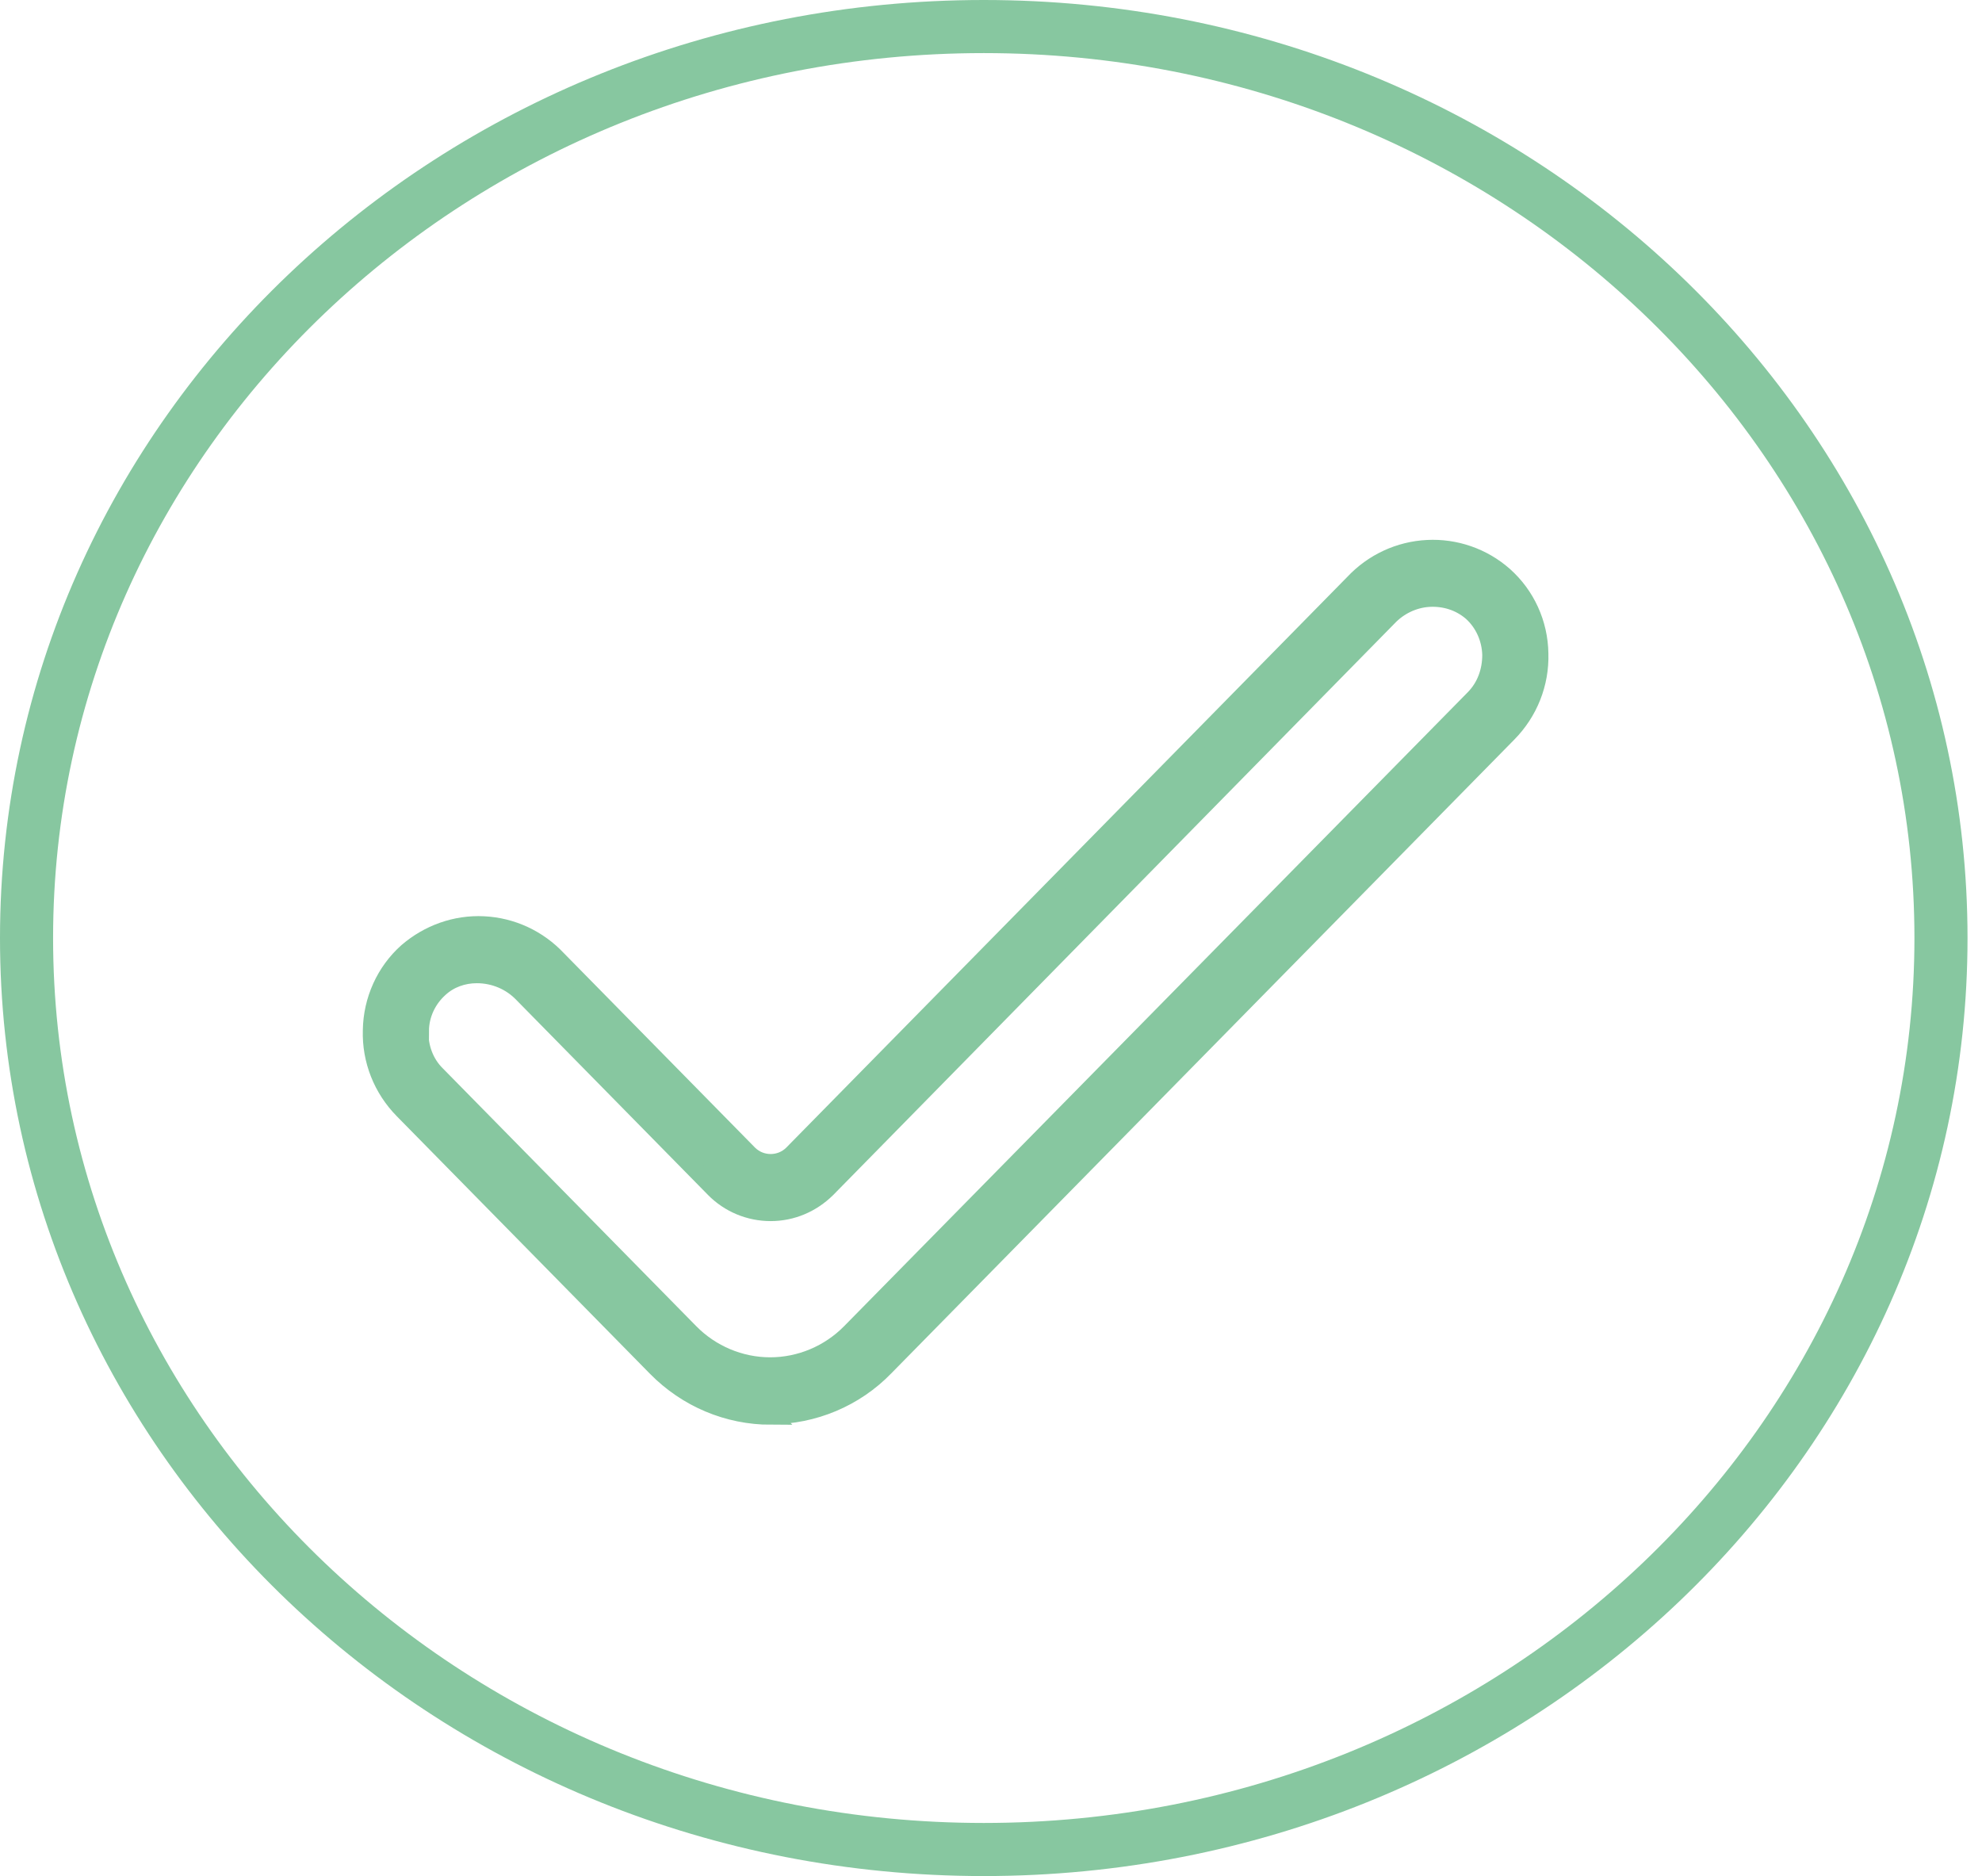
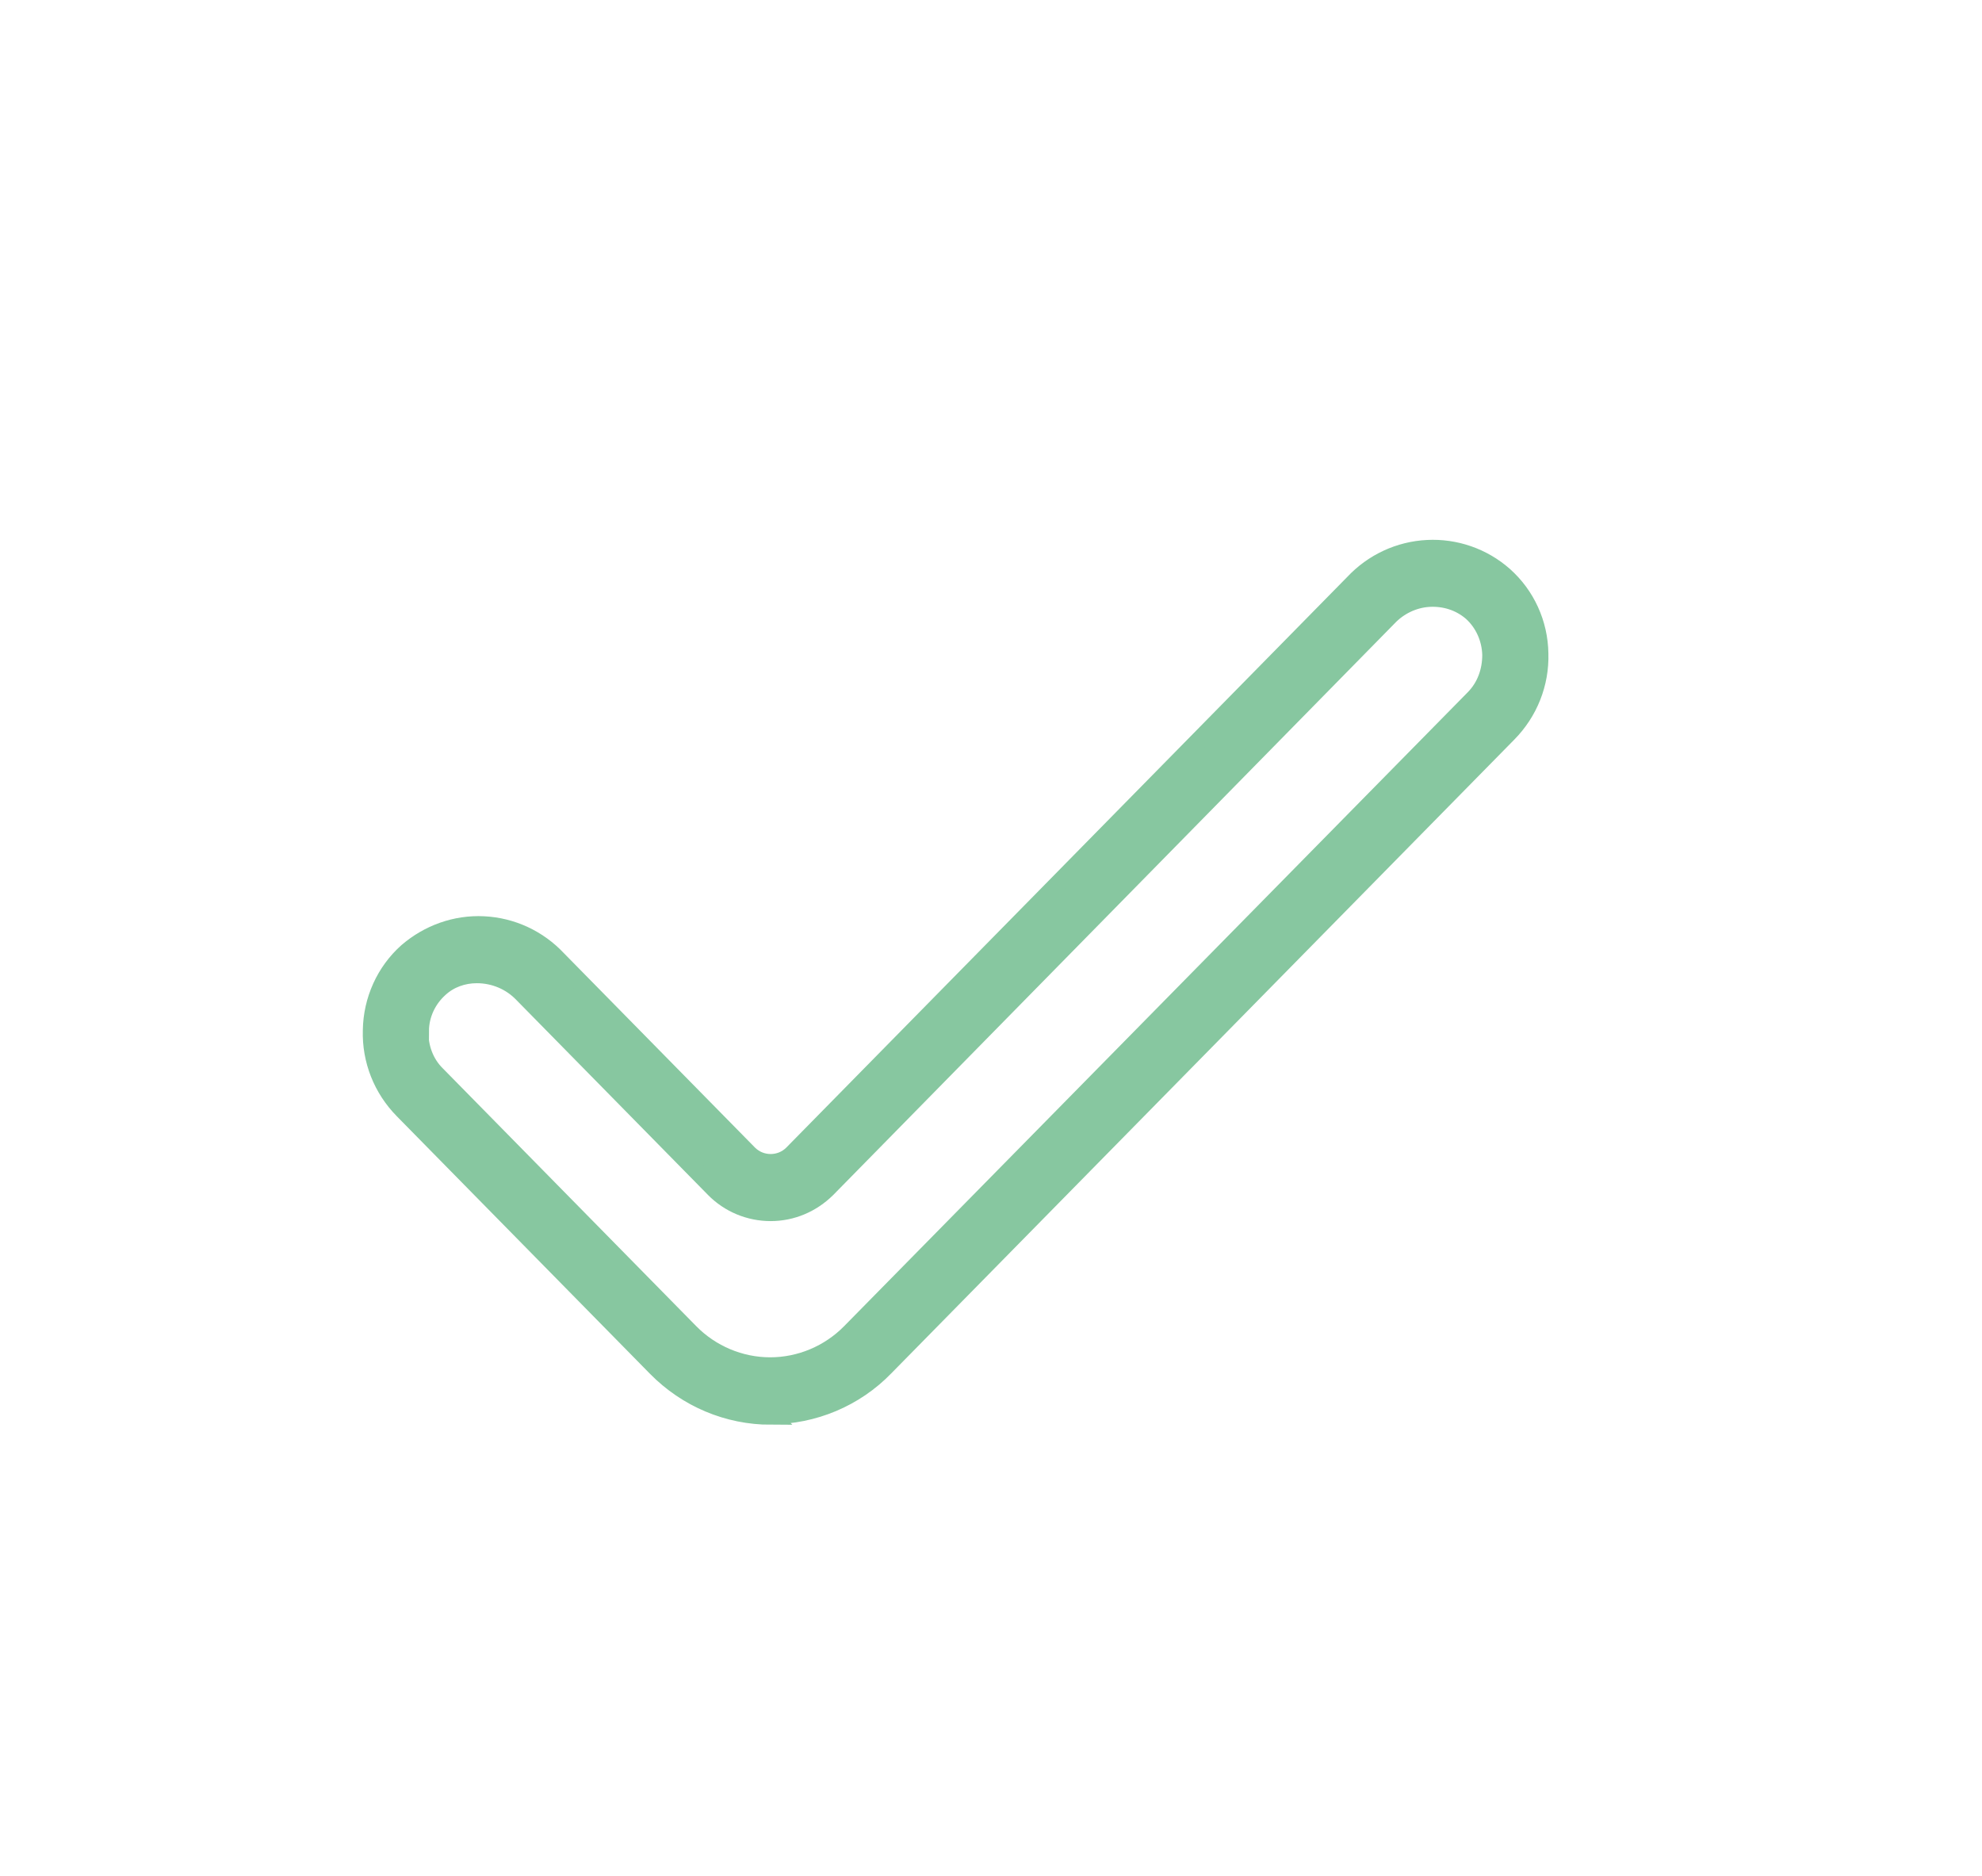
<svg xmlns="http://www.w3.org/2000/svg" width="112" height="106" viewBox="0 0 112 106" fill="none">
-   <path d="M109.682 53C109.682 81.376 85.533 104.5 55.591 104.5C25.649 104.5 1.5 81.376 1.5 53C1.5 24.624 25.649 1.5 55.591 1.5C85.533 1.5 109.682 24.624 109.682 53Z" stroke="#87C7A0" stroke-width="3" />
  <path d="M23.74 58.261C23.74 57.333 24.157 56.458 24.834 55.849C25.408 55.318 26.164 55.053 26.945 55.053C27.936 55.053 28.874 55.451 29.552 56.167L40.368 67.169C41.203 68.017 42.349 68.494 43.548 68.494C44.747 68.494 45.868 68.017 46.728 67.169L78.448 34.878C79.047 34.242 79.882 33.844 80.742 33.791C81.628 33.738 82.488 34.004 83.166 34.587C83.843 35.197 84.234 36.071 84.26 36.999C84.26 37.927 83.948 38.802 83.296 39.465L48.057 75.281C46.858 76.501 45.216 77.19 43.522 77.19C41.828 77.19 40.186 76.501 38.987 75.281L24.678 60.727C24.026 60.09 23.688 59.189 23.714 58.261H23.74ZM43.548 79.974C45.972 79.974 48.318 78.993 50.012 77.243L85.225 41.427C86.398 40.234 87.049 38.616 86.997 36.92C86.971 35.223 86.241 33.632 84.99 32.519C83.791 31.459 82.227 30.928 80.663 31.008C79.074 31.087 77.588 31.777 76.493 32.943L44.773 65.207C44.096 65.87 43.001 65.87 42.323 65.207L31.507 54.205C30.412 53.038 28.926 52.349 27.337 52.27C25.747 52.19 24.209 52.747 23.01 53.781C21.759 54.894 21.029 56.511 21.003 58.208C20.951 59.905 21.602 61.522 22.775 62.715L37.084 77.269C38.805 79.019 41.124 80 43.574 80L43.548 79.974Z" fill="#87C7A0" stroke="#87C7A0" />
</svg>